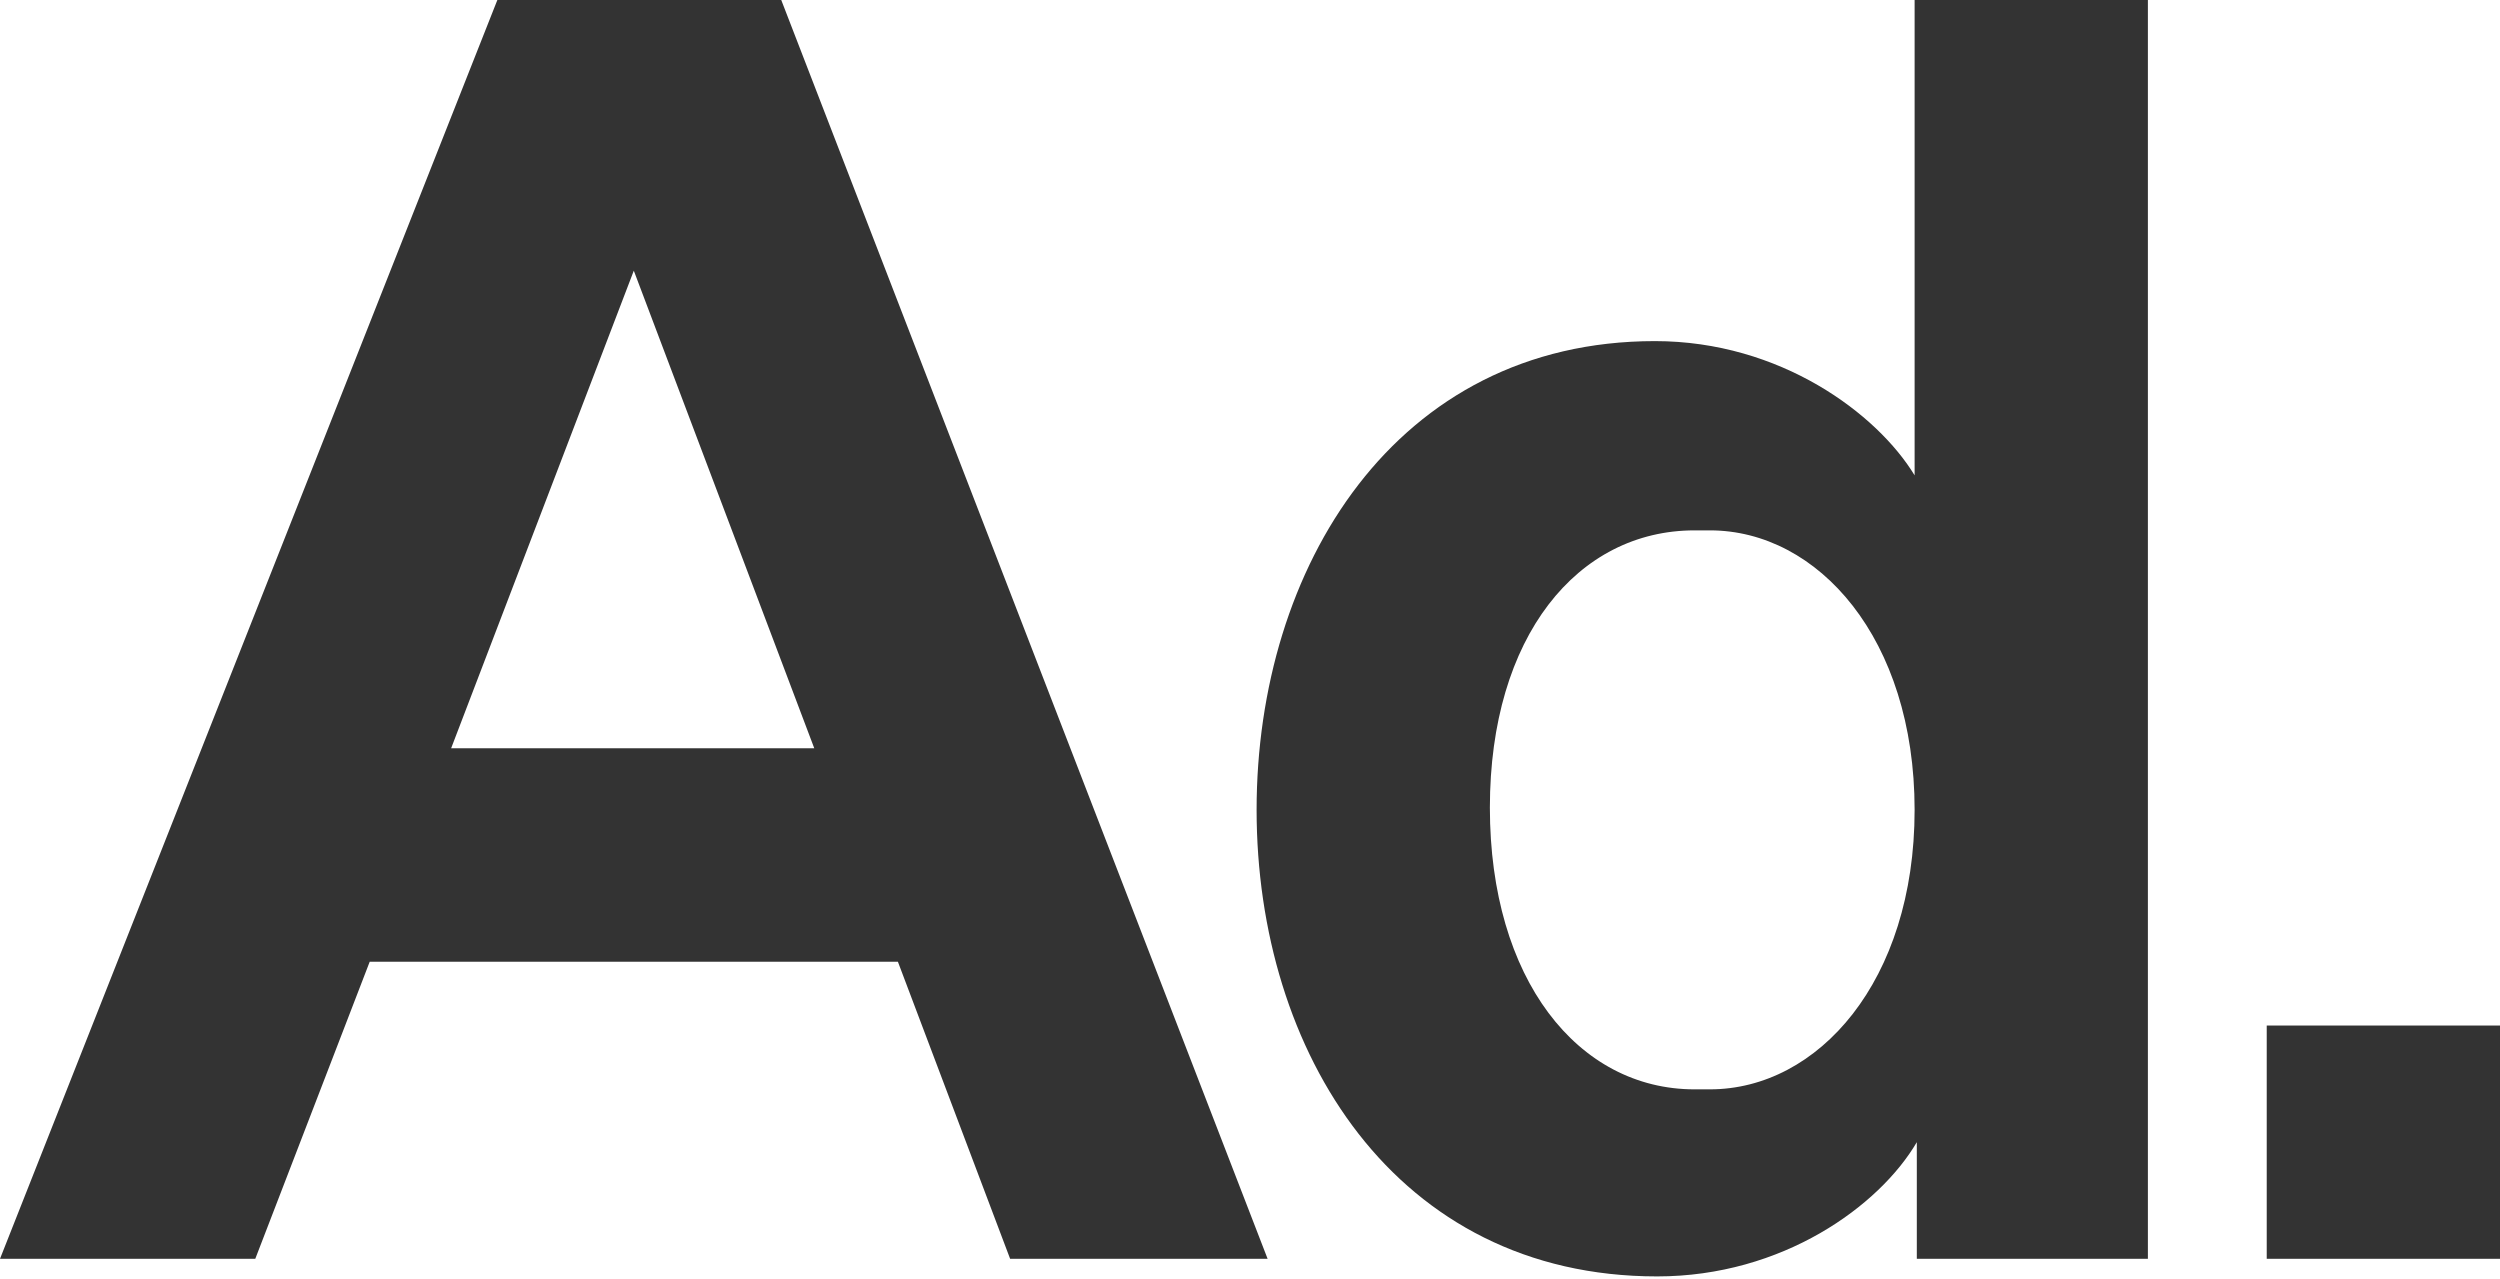
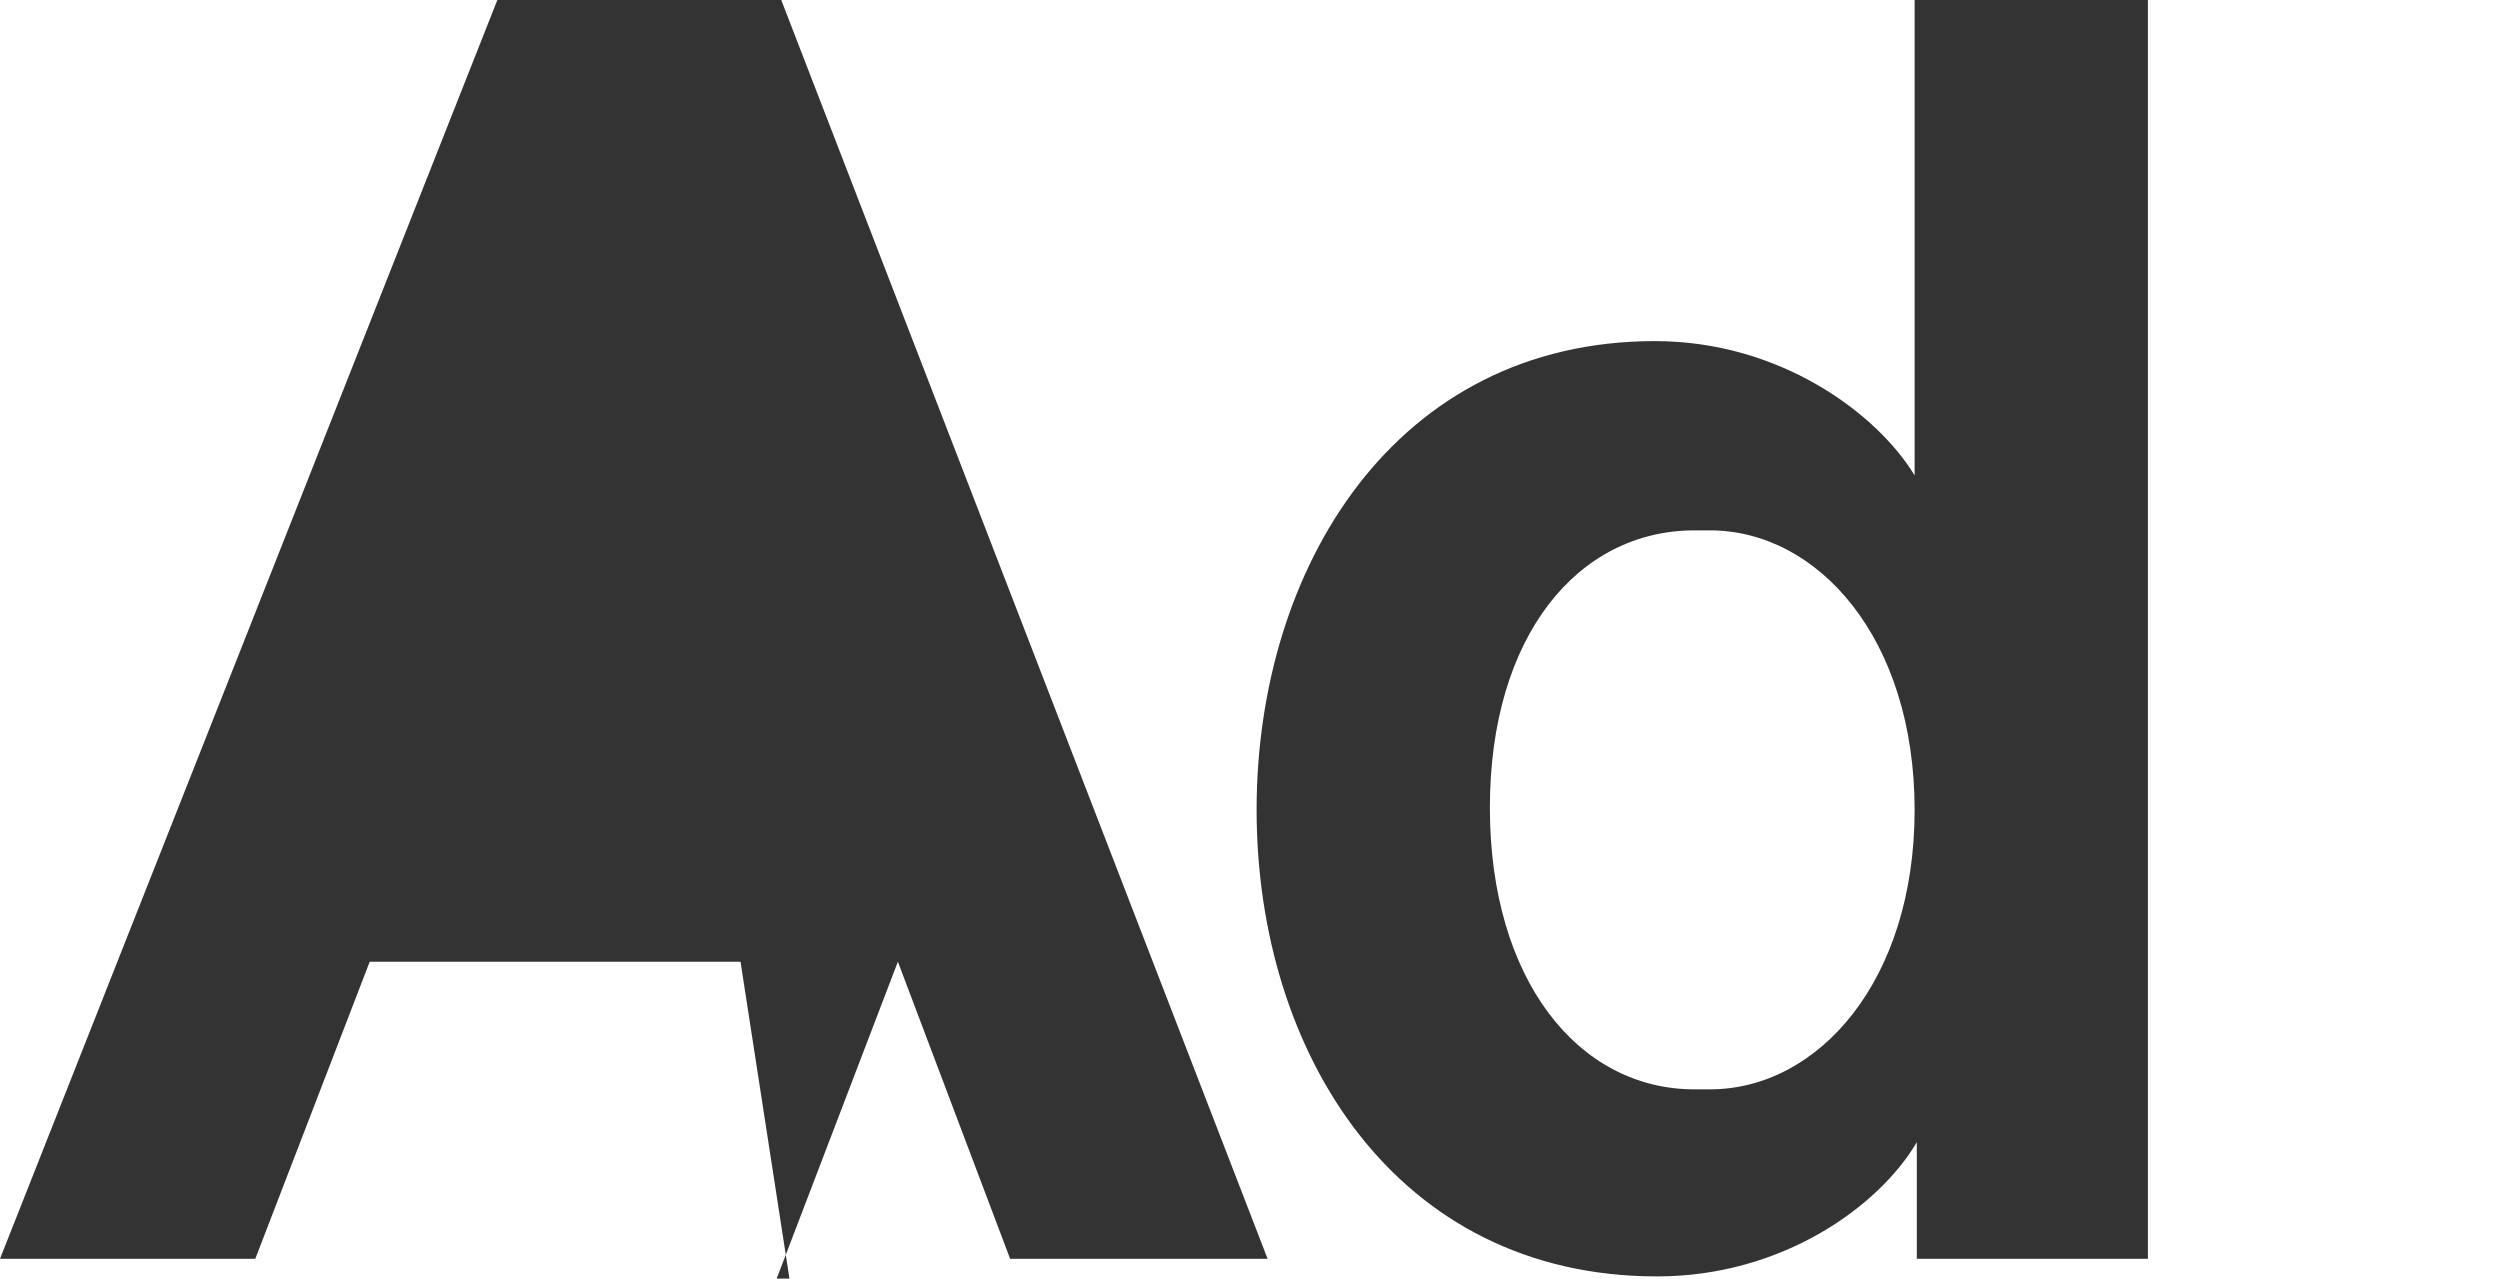
<svg xmlns="http://www.w3.org/2000/svg" version="1.1" id="Calque_1" x="0px" y="0px" viewBox="0 0 113.6 58.1" style="enable-background:new 0 0 113.6 58.1;" xml:space="preserve">
  <style type="text/css">
	.st0{fill:#333333;}
</style>
  <title>AlineDavion_LogoPlan de travail 15</title>
-   <path class="st0" d="M40.8,43.7h-24l-5.2,13.5H0L22.6,0h12.9l22.1,57.2H45.9L40.8,43.7z M28.8,12.3l-8.3,21.7H37L28.8,12.3z" />
+   <path class="st0" d="M40.8,43.7h-24l-5.2,13.5H0L22.6,0h12.9l22.1,57.2H45.9L40.8,43.7z l-8.3,21.7H37L28.8,12.3z" />
  <path class="st0" d="M57.1,36.8c0-11,6.3-21.3,18.1-21.3c5.7,0,10.1,3.3,11.8,6.1V0h10.6v57.2H87.1v-5.3C85.4,54.8,81,58,75.3,58  C63.4,58,57.1,47.8,57.1,36.8z M77.7,49.5c4.9,0,9.3-4.9,9.3-12.7s-4.4-12.7-9.3-12.7h-0.7c-5.3,0-9.3,4.8-9.3,12.6s4,12.8,9.3,12.8  H77.7z" />
-   <path class="st0" d="M103,46.6h10.6v10.6H103V46.6z" />
</svg>